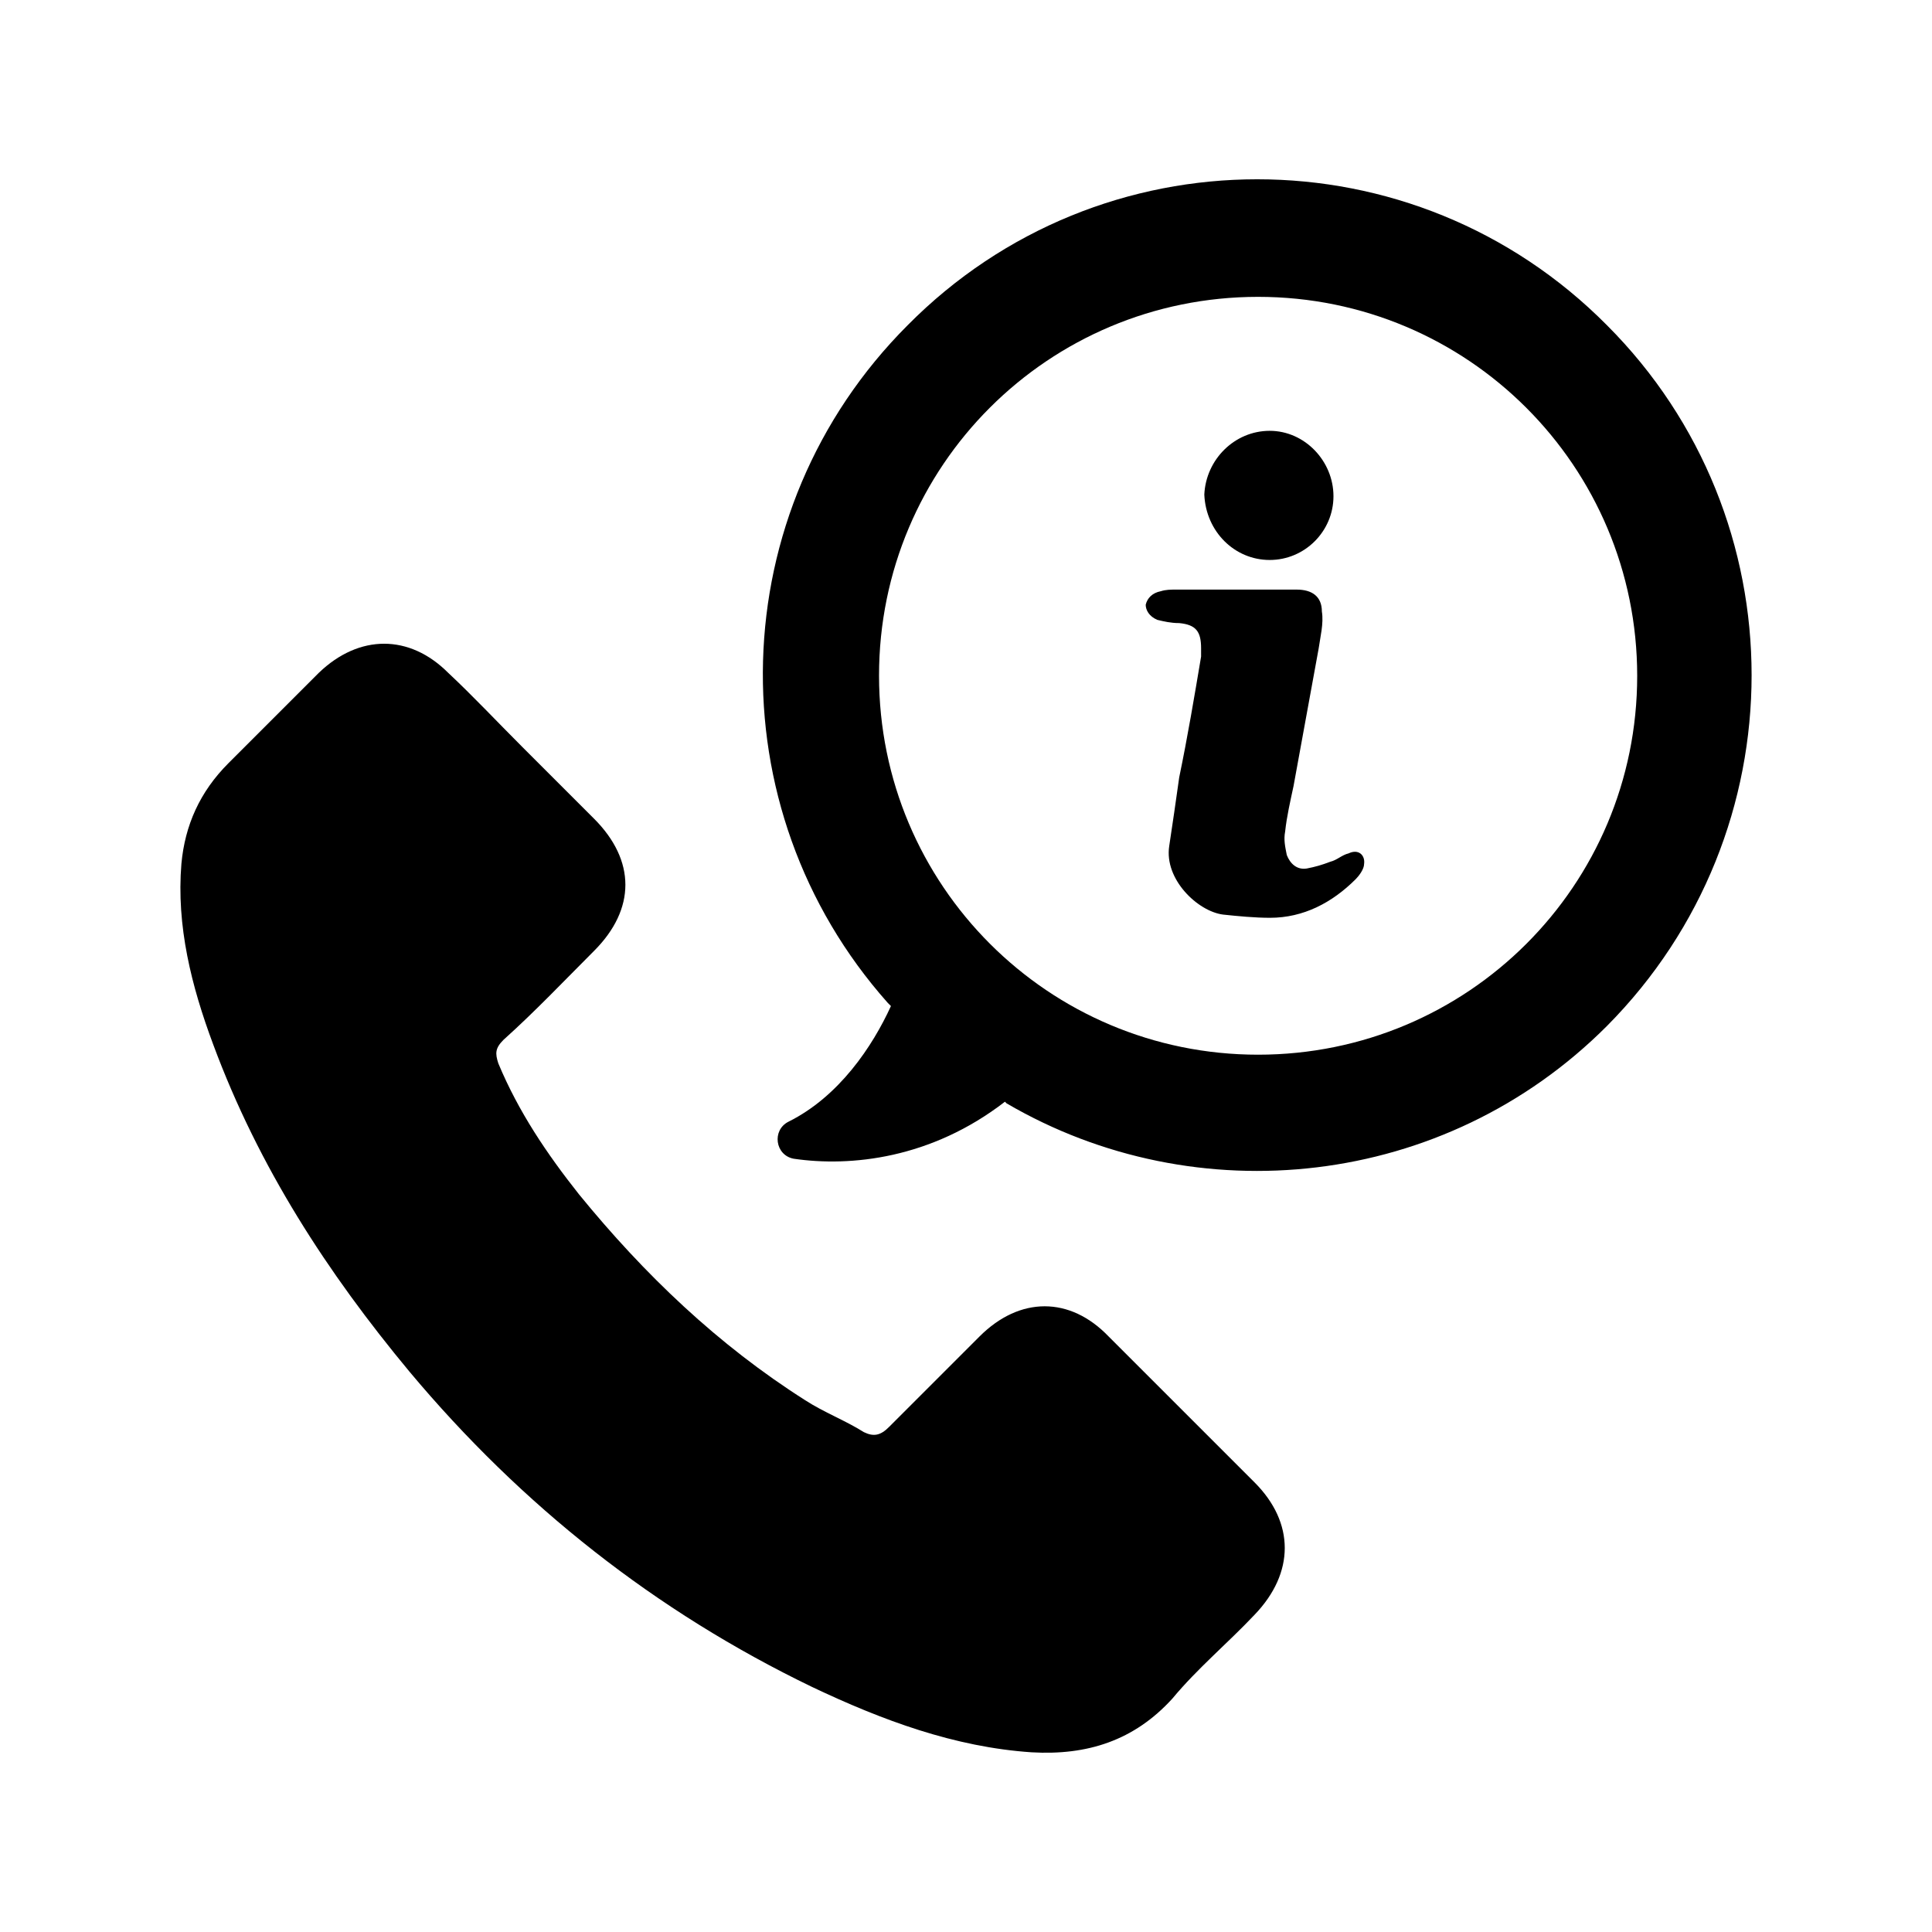
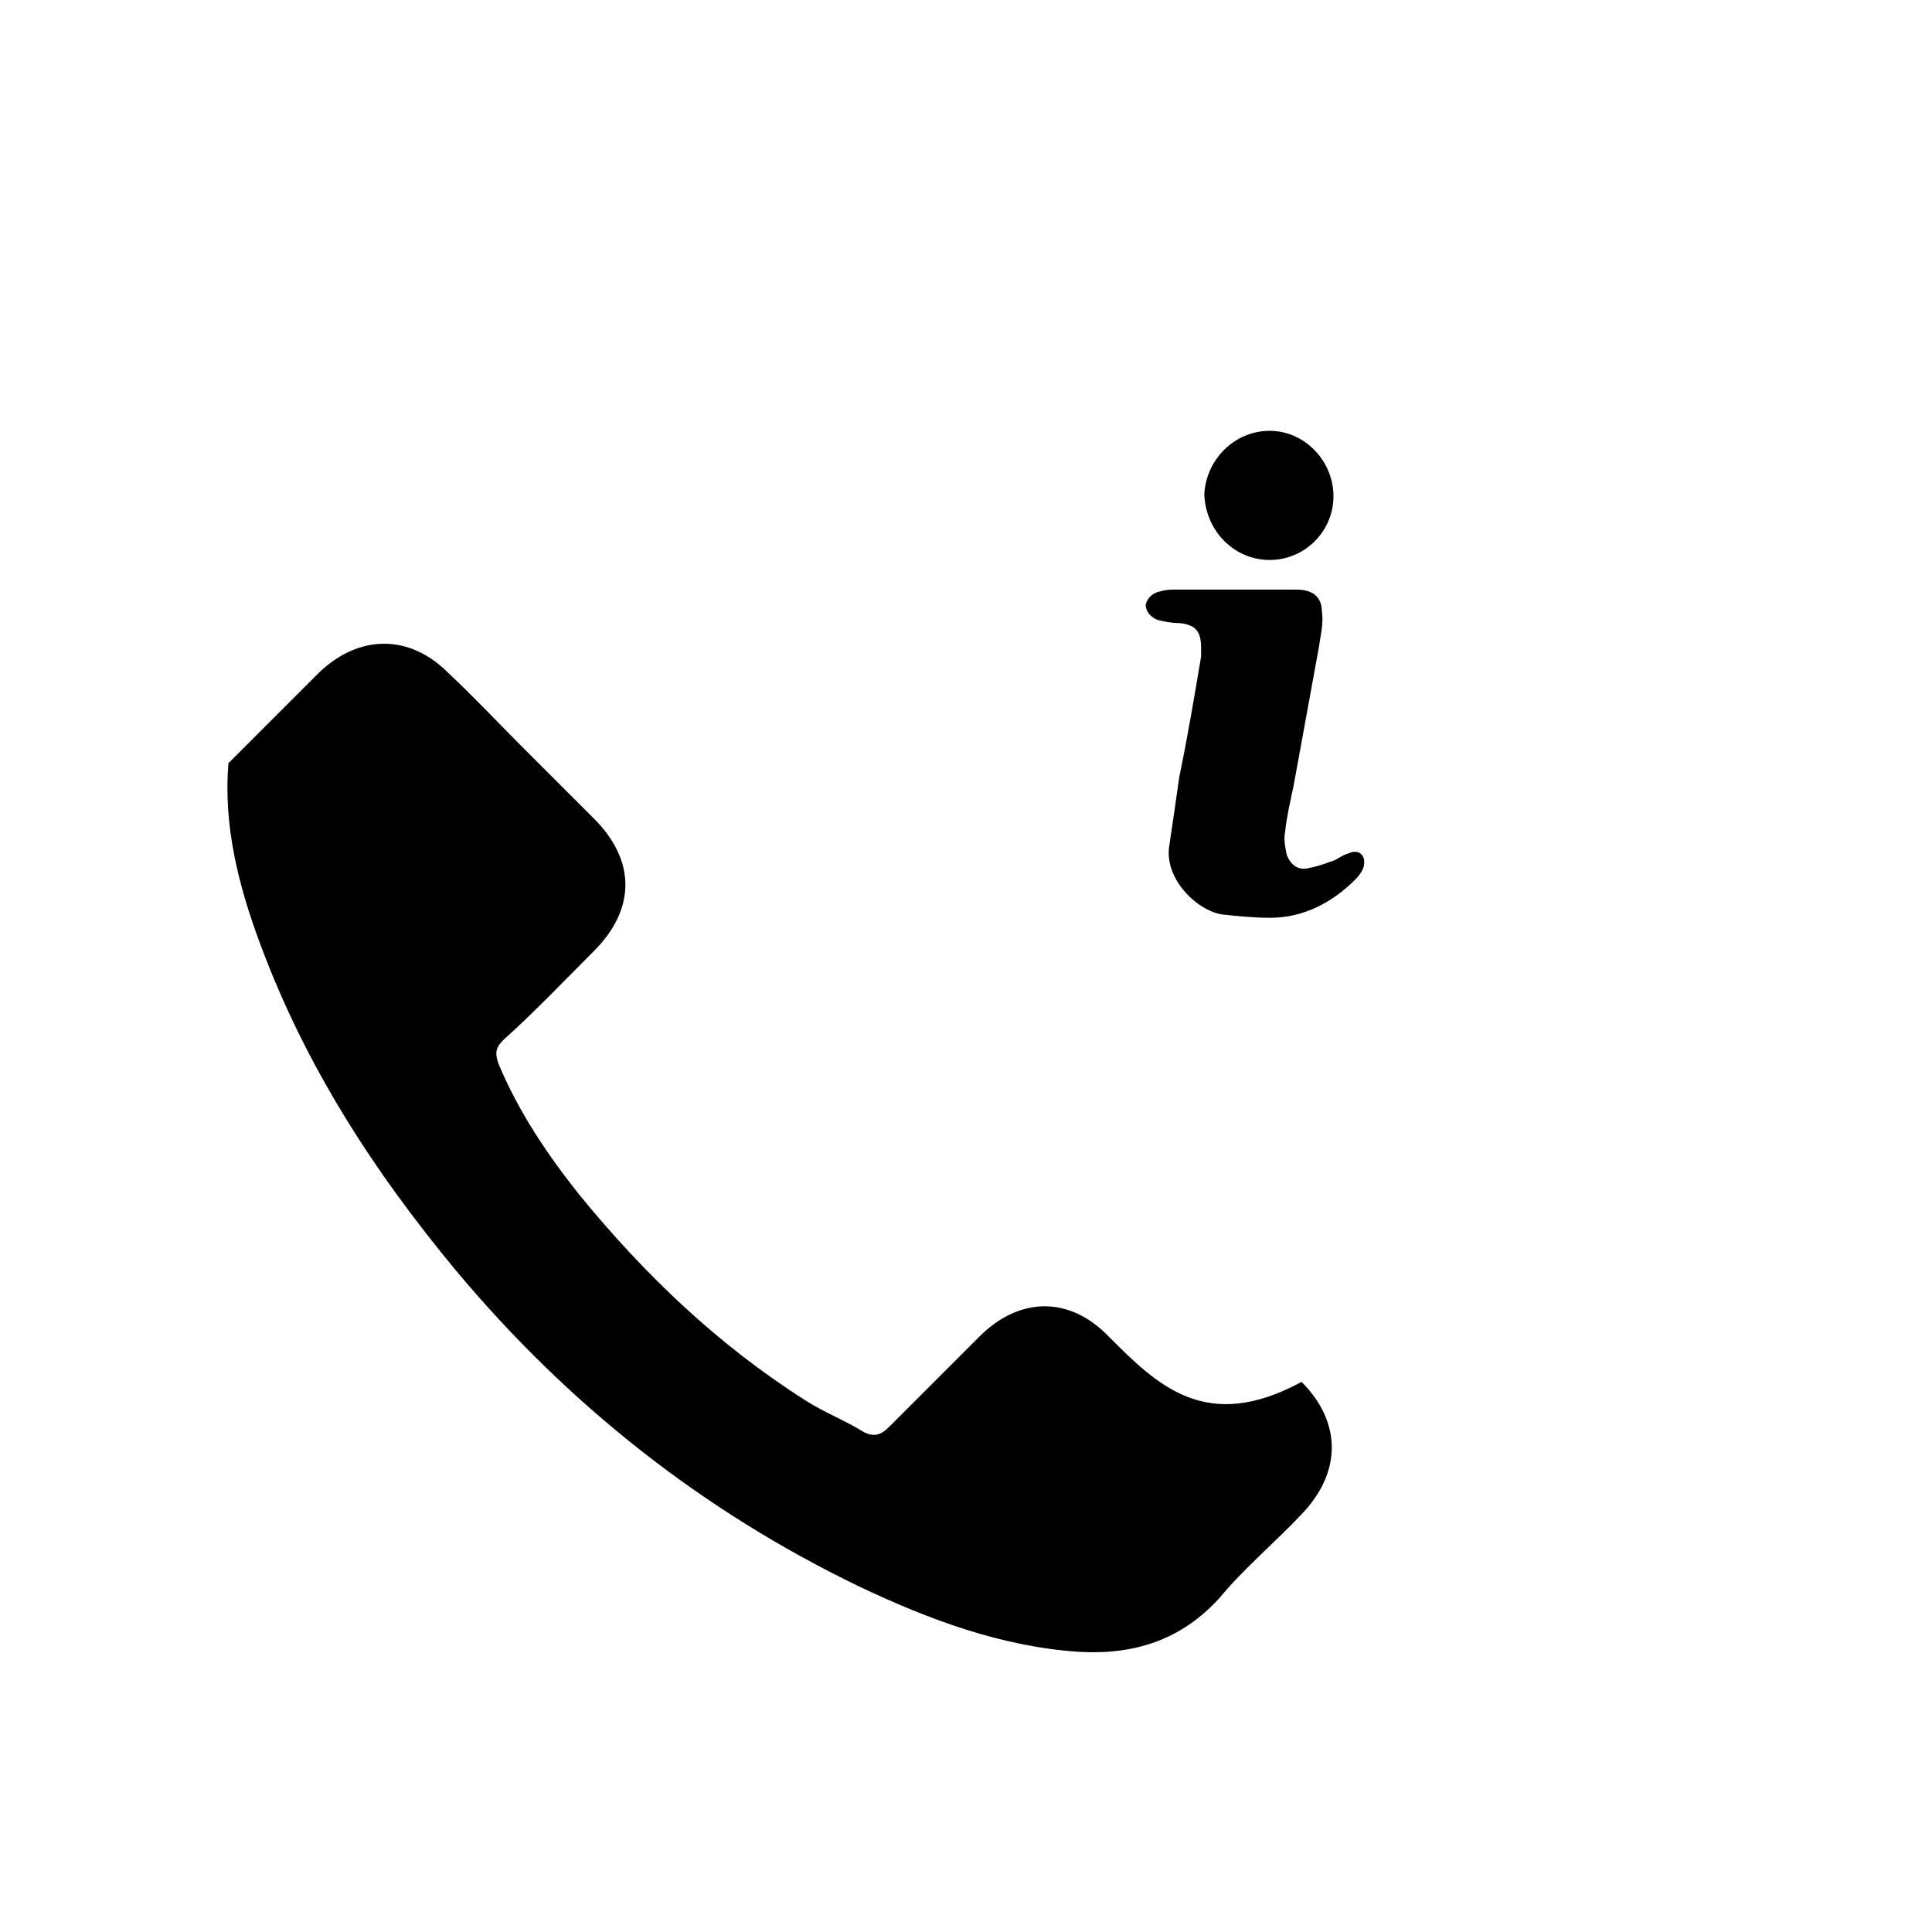
<svg xmlns="http://www.w3.org/2000/svg" version="1.1" id="Capa_1" x="0px" y="0px" width="120px" height="120px" viewBox="0 0 120 120" enable-background="new 0 0 120 120" xml:space="preserve">
  <g>
    <g>
      <path d="M83.764,53.005c-0.42,0.1-0.72,0.42-1.14,0.52c-0.521,0.2-0.94,0.32-1.461,0.42c-0.62,0.1-1.04-0.32-1.239-0.84    c-0.101-0.52-0.201-0.94-0.101-1.46c0.101-0.94,0.32-1.88,0.521-2.821c0.52-2.82,1.04-5.721,1.56-8.542    c0.1-0.72,0.321-1.561,0.2-2.301c0-0.94-0.62-1.36-1.561-1.36c-1.24,0-2.601,0-3.86,0s-2.501,0-3.641,0c-0.32,0-0.621,0-0.94,0.1    c-0.521,0.1-0.84,0.42-0.94,0.84c0,0.32,0.201,0.72,0.721,0.94c0.42,0.1,0.84,0.2,1.36,0.2c1.04,0.101,1.359,0.521,1.359,1.561    c0,0.2,0,0.32,0,0.52c-0.42,2.5-0.84,5.001-1.359,7.502c-0.2,1.46-0.42,2.921-0.62,4.261c-0.32,2.081,1.779,4.061,3.34,4.261    c0.94,0.1,1.98,0.2,2.921,0.2c2.08,0,3.861-0.94,5.322-2.4c0.199-0.2,0.52-0.621,0.52-0.94    C84.805,53.125,84.385,52.706,83.764,53.005z" />
-       <path d="M99.808,20.198c-11.982-12.083-31.467-12.083-43.43,0c-11.562,11.562-11.983,30.006-1.24,42.089l0.2,0.2    c-1.141,2.501-3.221,5.622-6.362,7.183c-1.04,0.52-0.84,2.08,0.32,2.3c3.541,0.52,8.542,0,13.123-3.541l0.101,0.101    c11.763,6.881,27.186,5.32,37.288-4.802C111.791,51.665,111.791,32.181,99.808,20.198z M78.143,65.509    c-13.022,0-23.545-10.523-23.545-23.546c0-13.023,10.522-23.525,23.545-23.525s23.546,10.522,23.546,23.545    C101.688,55.006,91.165,65.509,78.143,65.509z" />
-       <path d="M68.86,83.012c-2.4-2.501-5.521-2.501-8.021,0c-1.88,1.881-3.741,3.741-5.621,5.621c-0.52,0.521-0.94,0.62-1.561,0.32    c-1.14-0.72-2.5-1.239-3.641-1.98c-5.421-3.44-10.002-7.821-14.063-12.803c-1.98-2.501-3.741-5.101-5.001-8.122    c-0.2-0.62-0.2-0.94,0.32-1.461c1.98-1.779,3.741-3.64,5.621-5.52c2.601-2.601,2.601-5.622,0-8.222    c-1.56-1.561-3.021-3.021-4.481-4.481c-1.561-1.56-3.021-3.121-4.581-4.581c-2.4-2.4-5.521-2.4-8.021,0    c-1.88,1.88-3.741,3.741-5.622,5.621c-1.78,1.781-2.701,3.861-2.92,6.242c-0.32,3.861,0.62,7.602,1.98,11.242    c2.821,7.602,7.082,14.163,12.183,20.305c6.981,8.342,15.303,14.903,25.005,19.585c4.381,2.079,8.862,3.74,13.644,4.061    c3.44,0.199,6.36-0.72,8.742-3.341c1.561-1.881,3.44-3.44,5.101-5.201c2.501-2.602,2.501-5.721,0-8.223    C74.902,89.053,71.882,86.032,68.86,83.012z" />
+       <path d="M68.86,83.012c-2.4-2.501-5.521-2.501-8.021,0c-1.88,1.881-3.741,3.741-5.621,5.621c-0.52,0.521-0.94,0.62-1.561,0.32    c-1.14-0.72-2.5-1.239-3.641-1.98c-5.421-3.44-10.002-7.821-14.063-12.803c-1.98-2.501-3.741-5.101-5.001-8.122    c-0.2-0.62-0.2-0.94,0.32-1.461c1.98-1.779,3.741-3.64,5.621-5.52c2.601-2.601,2.601-5.622,0-8.222    c-1.56-1.561-3.021-3.021-4.481-4.481c-1.561-1.56-3.021-3.121-4.581-4.581c-2.4-2.4-5.521-2.4-8.021,0    c-1.88,1.88-3.741,3.741-5.622,5.621c-0.32,3.861,0.62,7.602,1.98,11.242    c2.821,7.602,7.082,14.163,12.183,20.305c6.981,8.342,15.303,14.903,25.005,19.585c4.381,2.079,8.862,3.74,13.644,4.061    c3.44,0.199,6.36-0.72,8.742-3.341c1.561-1.881,3.44-3.44,5.101-5.201c2.501-2.602,2.501-5.721,0-8.223    C74.902,89.053,71.882,86.032,68.86,83.012z" />
      <path d="M78.863,34.781c2.181,0,3.961-1.781,3.961-3.961s-1.78-4.061-3.961-4.061s-3.961,1.78-4.061,3.961    C74.902,33.021,76.683,34.781,78.863,34.781z" />
    </g>
  </g>
</svg>